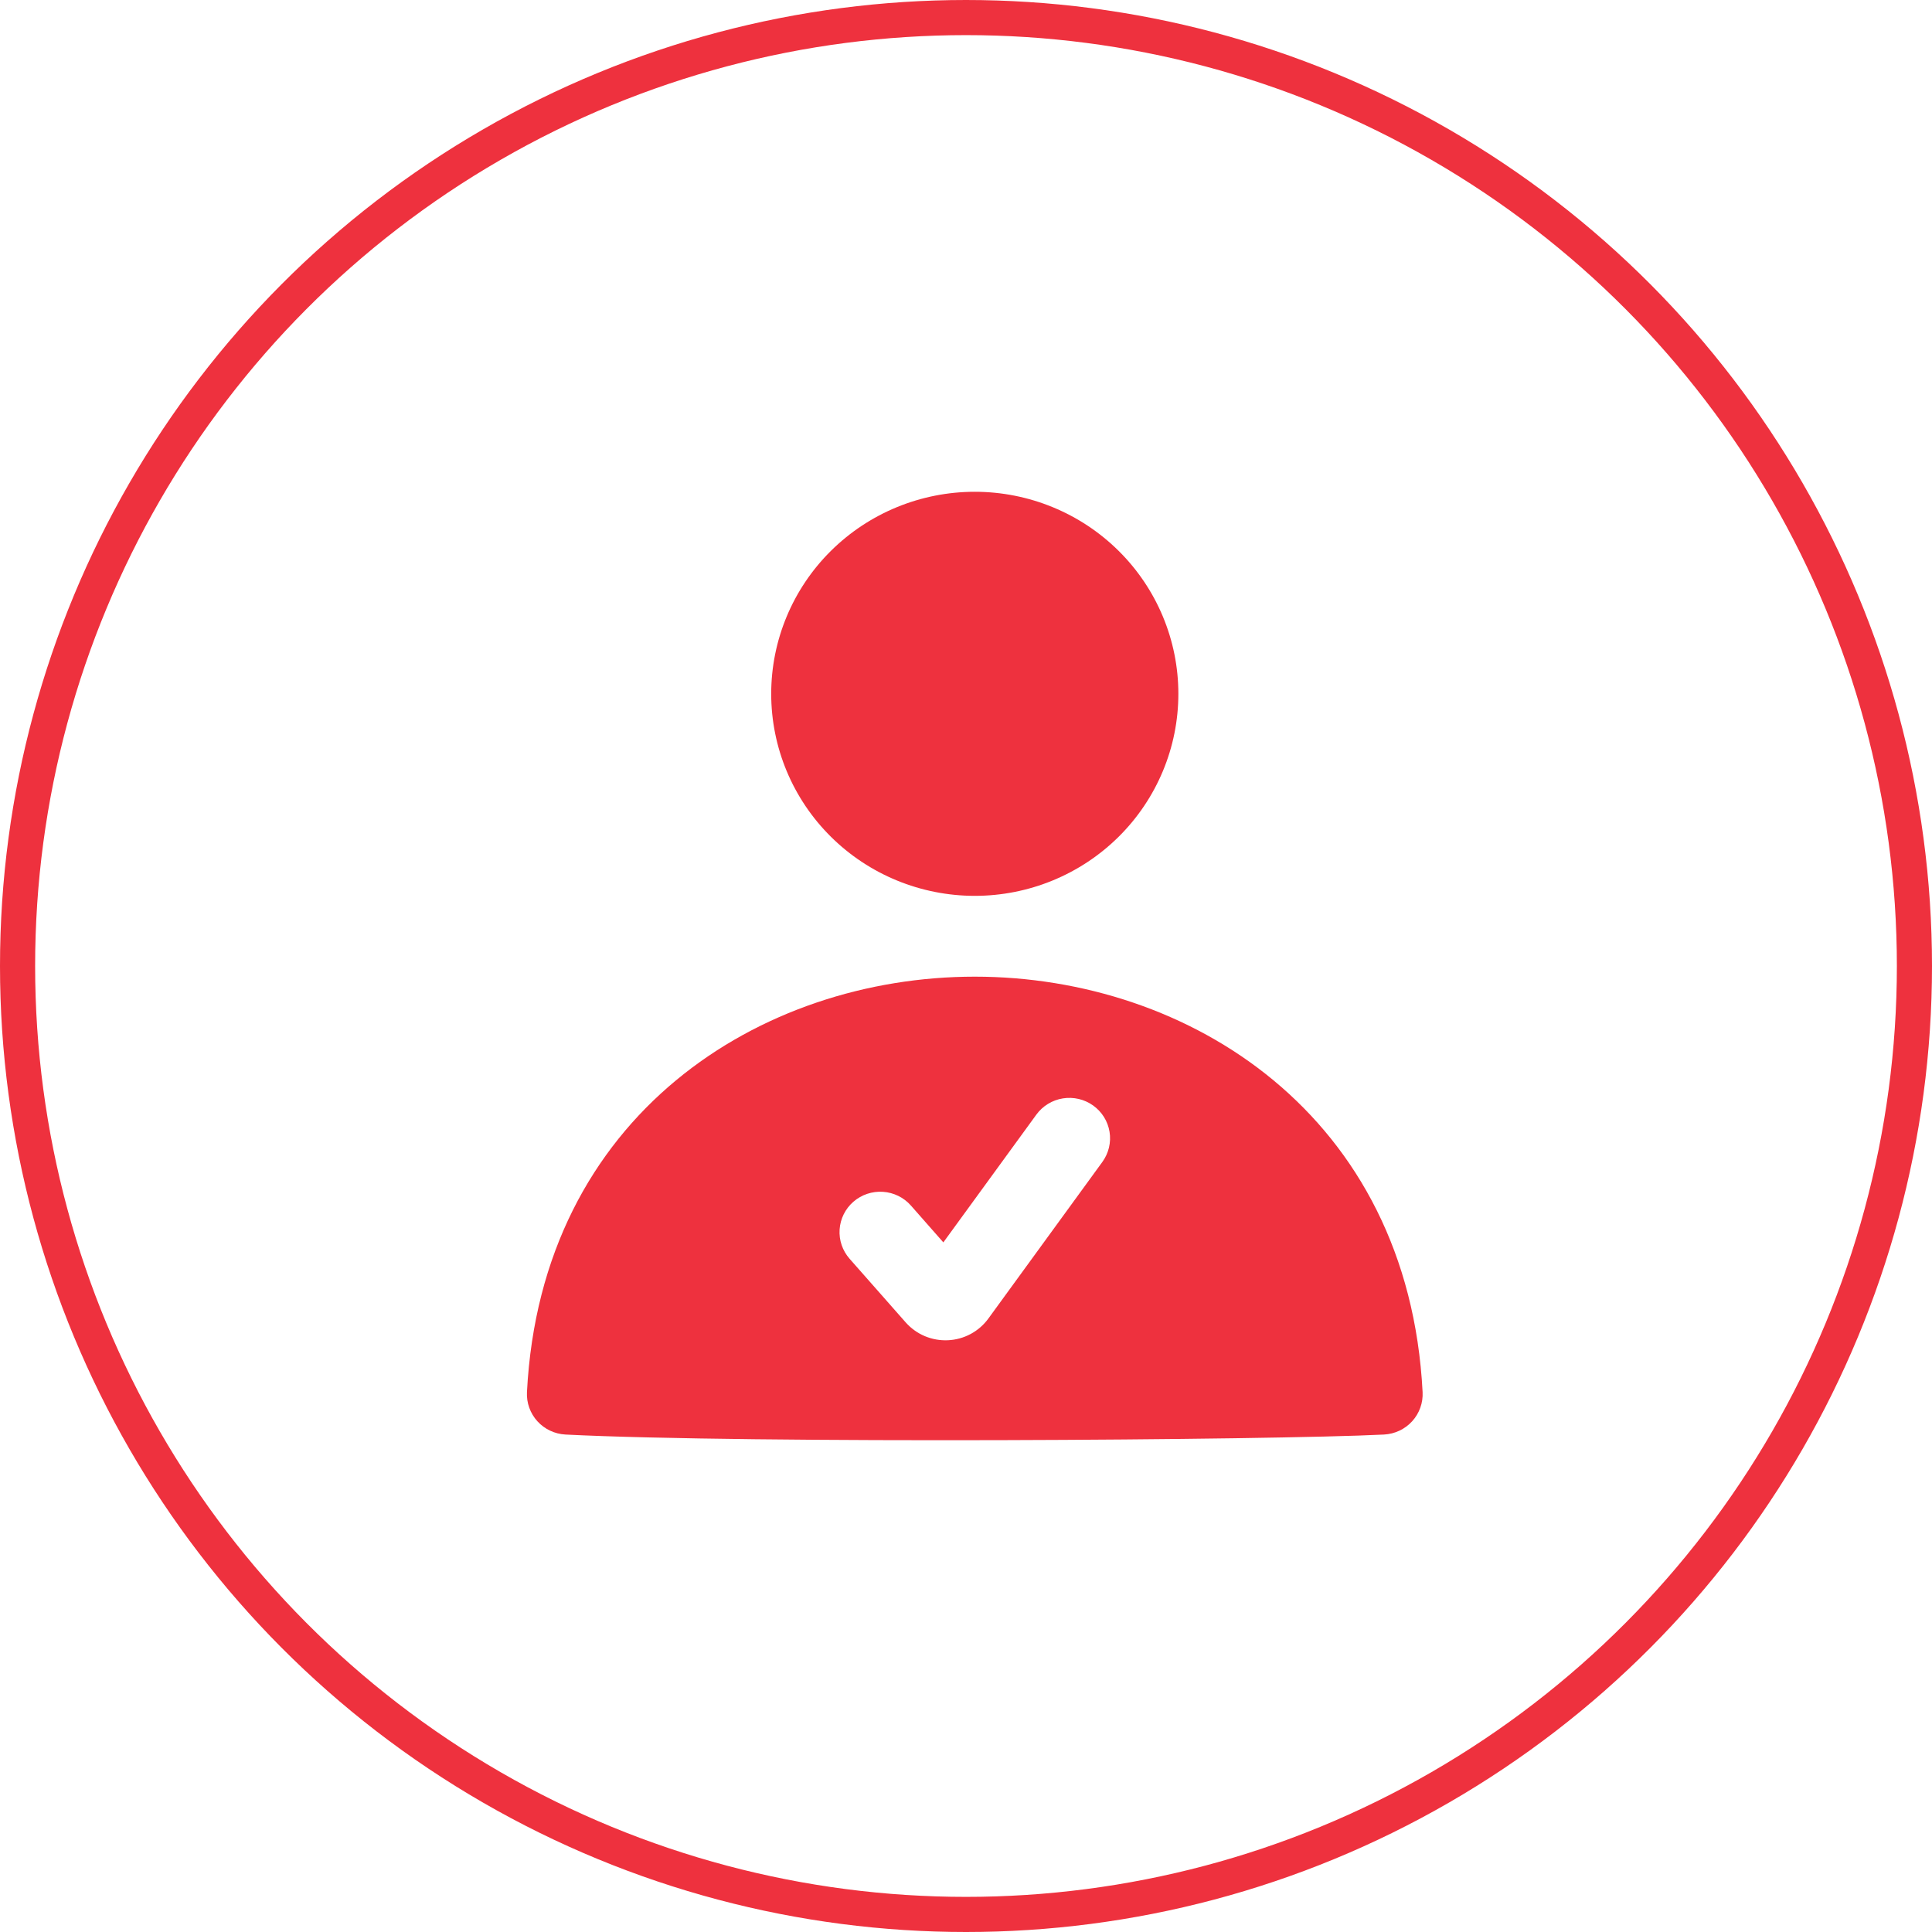
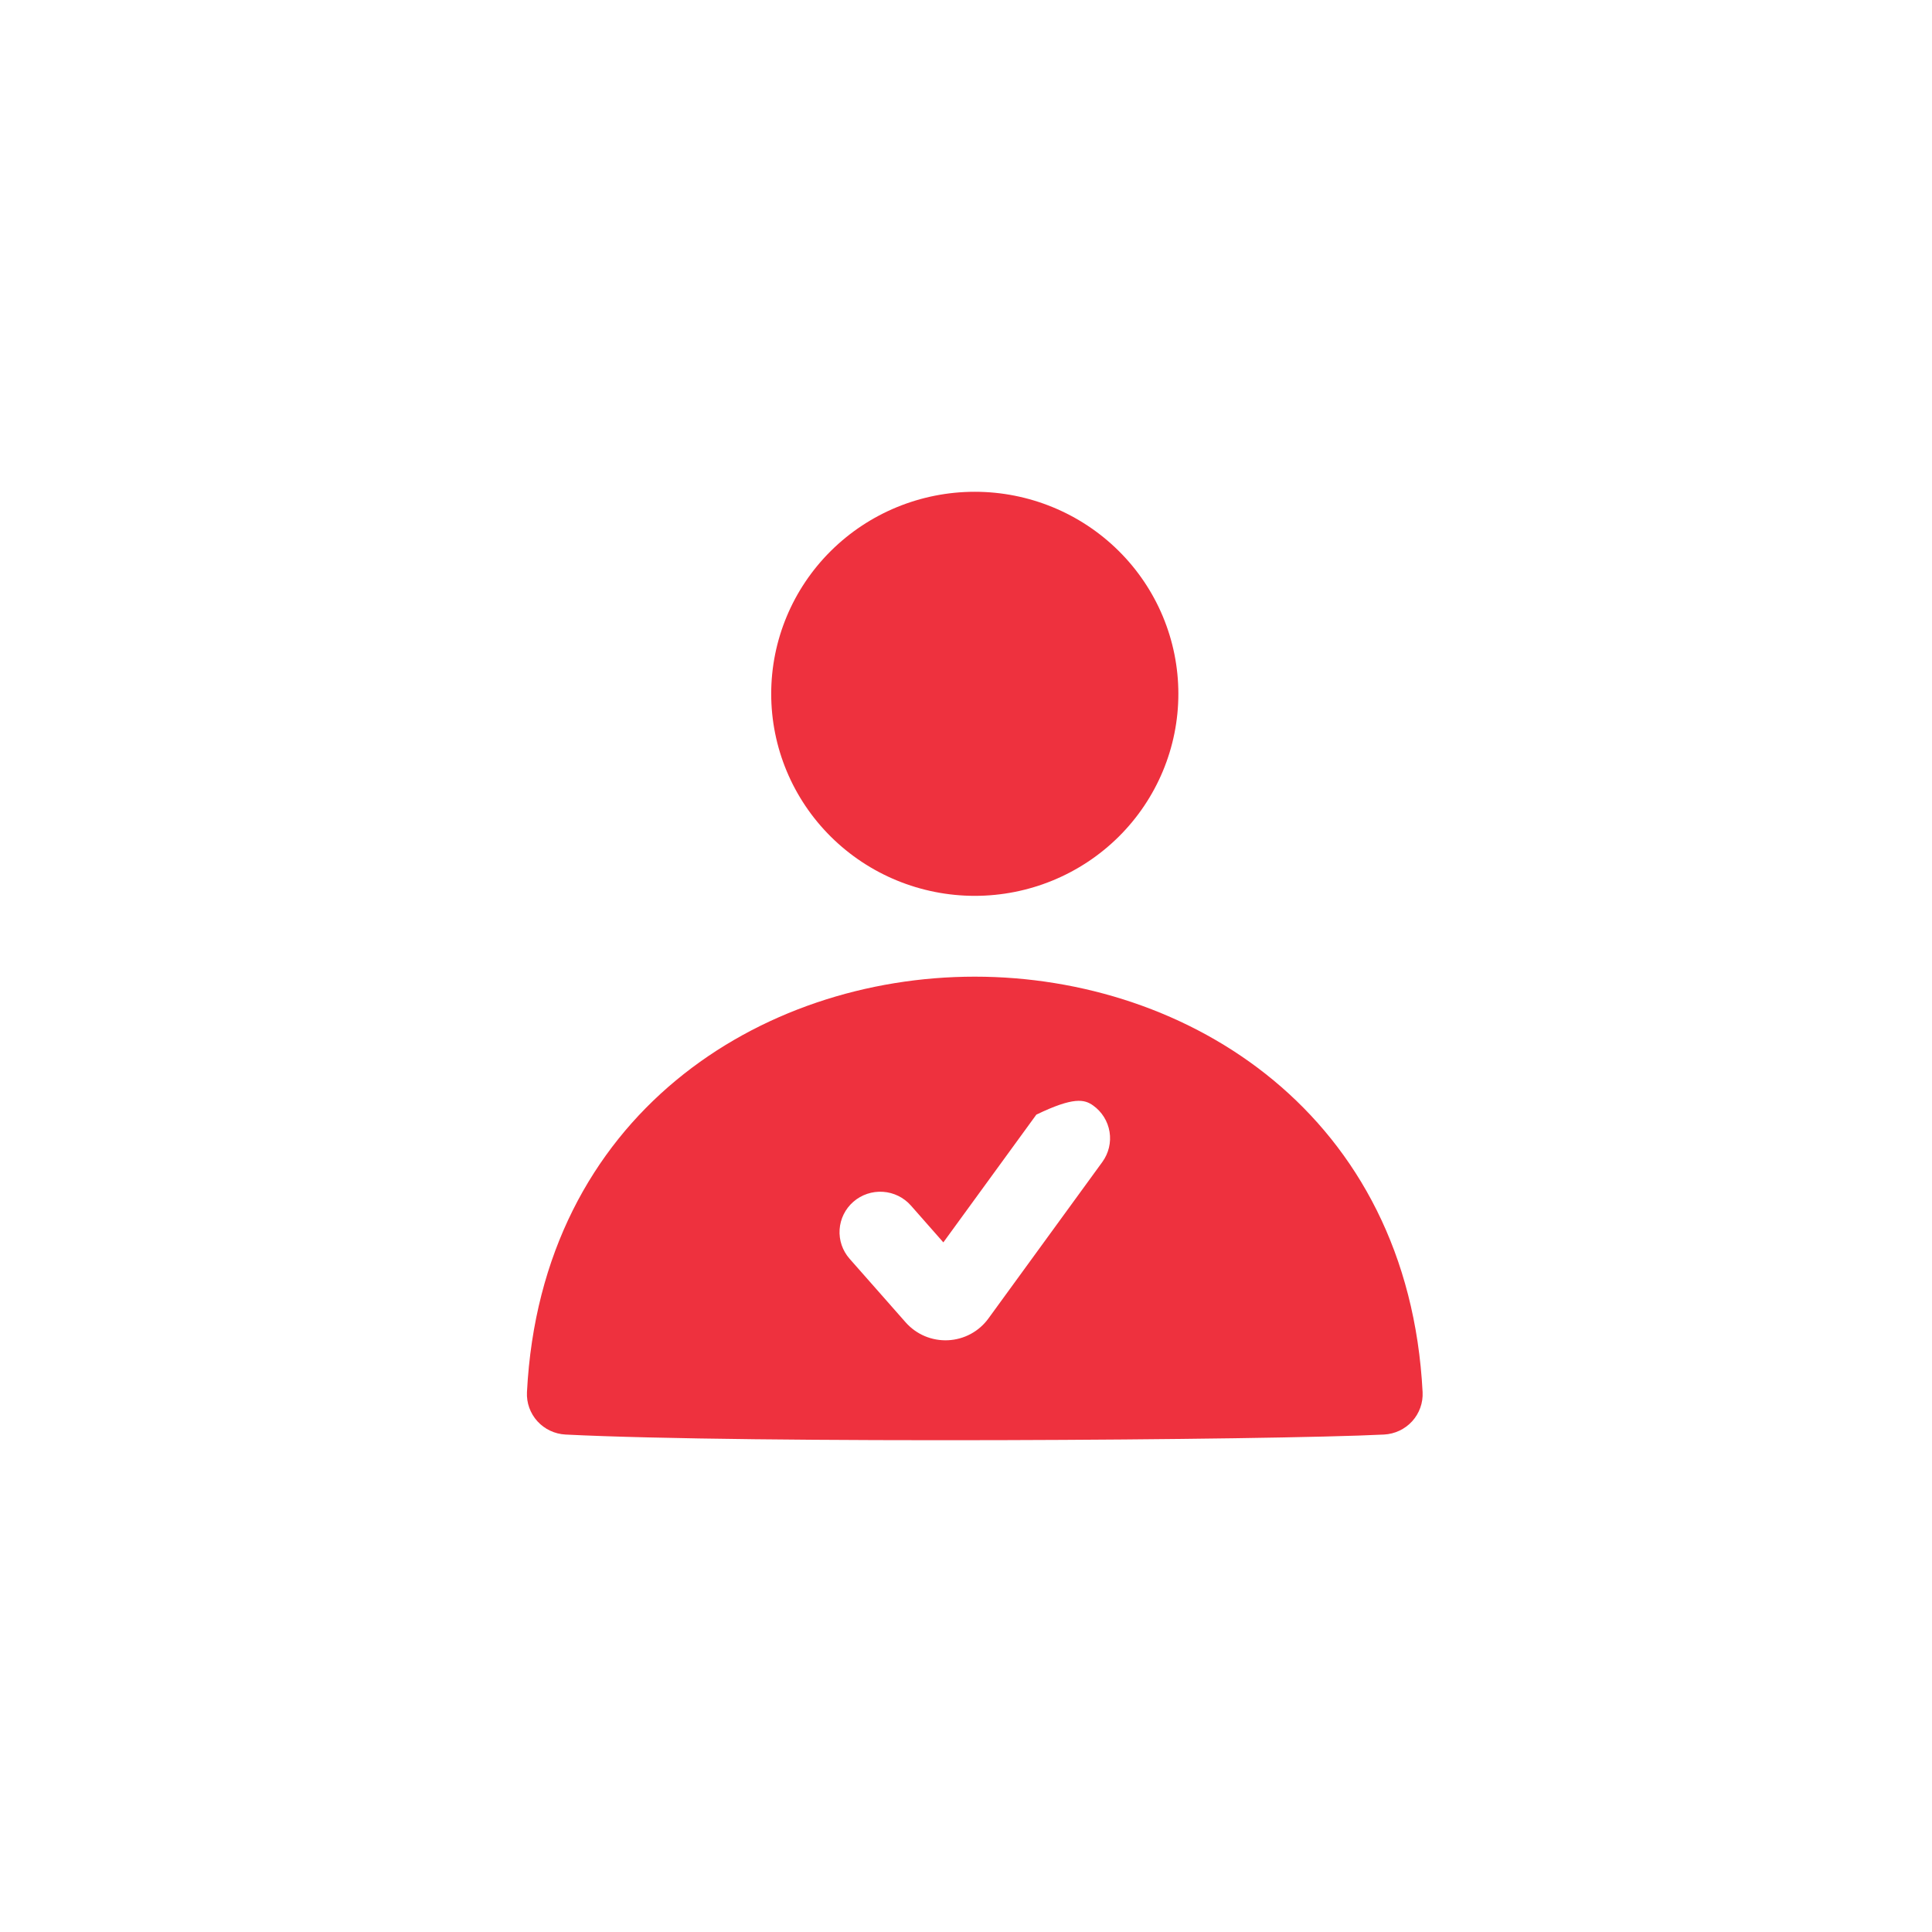
<svg xmlns="http://www.w3.org/2000/svg" width="110" height="110" viewBox="0 0 110 110" fill="none">
-   <circle cx="55" cy="55" r="54" stroke="#EE313E" stroke-width="2" />
-   <path d="M43.909 39.503C43.909 36.452 45.13 33.526 47.304 31.369C49.478 29.212 52.426 28 55.5 28C58.574 28 61.522 29.212 63.696 31.369C65.87 33.526 67.091 36.452 67.091 39.503C67.091 42.554 65.87 45.48 63.696 47.637C61.522 49.794 58.574 51.006 55.5 51.006C52.426 51.006 49.478 49.794 47.304 47.637C45.13 45.48 43.909 42.554 43.909 39.503ZM80.997 79.263C80.187 63.472 67.684 55.607 55.5 55.607C43.316 55.607 30.813 63.469 30.003 79.263C29.972 79.872 30.186 80.468 30.597 80.921C31.008 81.373 31.584 81.645 32.197 81.677C42.599 82.202 72.373 82.002 78.799 81.677C79.413 81.646 79.99 81.374 80.402 80.922C80.814 80.469 81.028 79.872 80.997 79.263ZM62.241 62.944C62.74 63.301 63.075 63.84 63.173 64.443C63.271 65.045 63.123 65.661 62.764 66.156L56.273 75.073C56.008 75.437 55.664 75.737 55.266 75.951C54.868 76.165 54.426 76.287 53.974 76.308C53.522 76.329 53.071 76.249 52.654 76.074C52.238 75.898 51.867 75.631 51.568 75.294L48.372 71.668C47.967 71.209 47.763 70.609 47.804 70C47.845 69.391 48.127 68.823 48.59 68.421C49.053 68.019 49.658 67.816 50.271 67.857C50.885 67.897 51.457 68.178 51.862 68.637L53.71 70.736L59.005 63.463C59.365 62.968 59.908 62.636 60.515 62.538C61.122 62.441 61.743 62.587 62.241 62.944Z" fill="#EE313E" />
+   <path d="M43.909 39.503C43.909 36.452 45.13 33.526 47.304 31.369C49.478 29.212 52.426 28 55.5 28C58.574 28 61.522 29.212 63.696 31.369C65.87 33.526 67.091 36.452 67.091 39.503C67.091 42.554 65.87 45.48 63.696 47.637C61.522 49.794 58.574 51.006 55.5 51.006C52.426 51.006 49.478 49.794 47.304 47.637C45.13 45.48 43.909 42.554 43.909 39.503ZM80.997 79.263C80.187 63.472 67.684 55.607 55.5 55.607C43.316 55.607 30.813 63.469 30.003 79.263C29.972 79.872 30.186 80.468 30.597 80.921C31.008 81.373 31.584 81.645 32.197 81.677C42.599 82.202 72.373 82.002 78.799 81.677C79.413 81.646 79.99 81.374 80.402 80.922C80.814 80.469 81.028 79.872 80.997 79.263ZM62.241 62.944C62.74 63.301 63.075 63.84 63.173 64.443C63.271 65.045 63.123 65.661 62.764 66.156L56.273 75.073C56.008 75.437 55.664 75.737 55.266 75.951C54.868 76.165 54.426 76.287 53.974 76.308C53.522 76.329 53.071 76.249 52.654 76.074C52.238 75.898 51.867 75.631 51.568 75.294L48.372 71.668C47.967 71.209 47.763 70.609 47.804 70C47.845 69.391 48.127 68.823 48.59 68.421C49.053 68.019 49.658 67.816 50.271 67.857C50.885 67.897 51.457 68.178 51.862 68.637L53.71 70.736L59.005 63.463C61.122 62.441 61.743 62.587 62.241 62.944Z" fill="#EE313E" />
</svg>